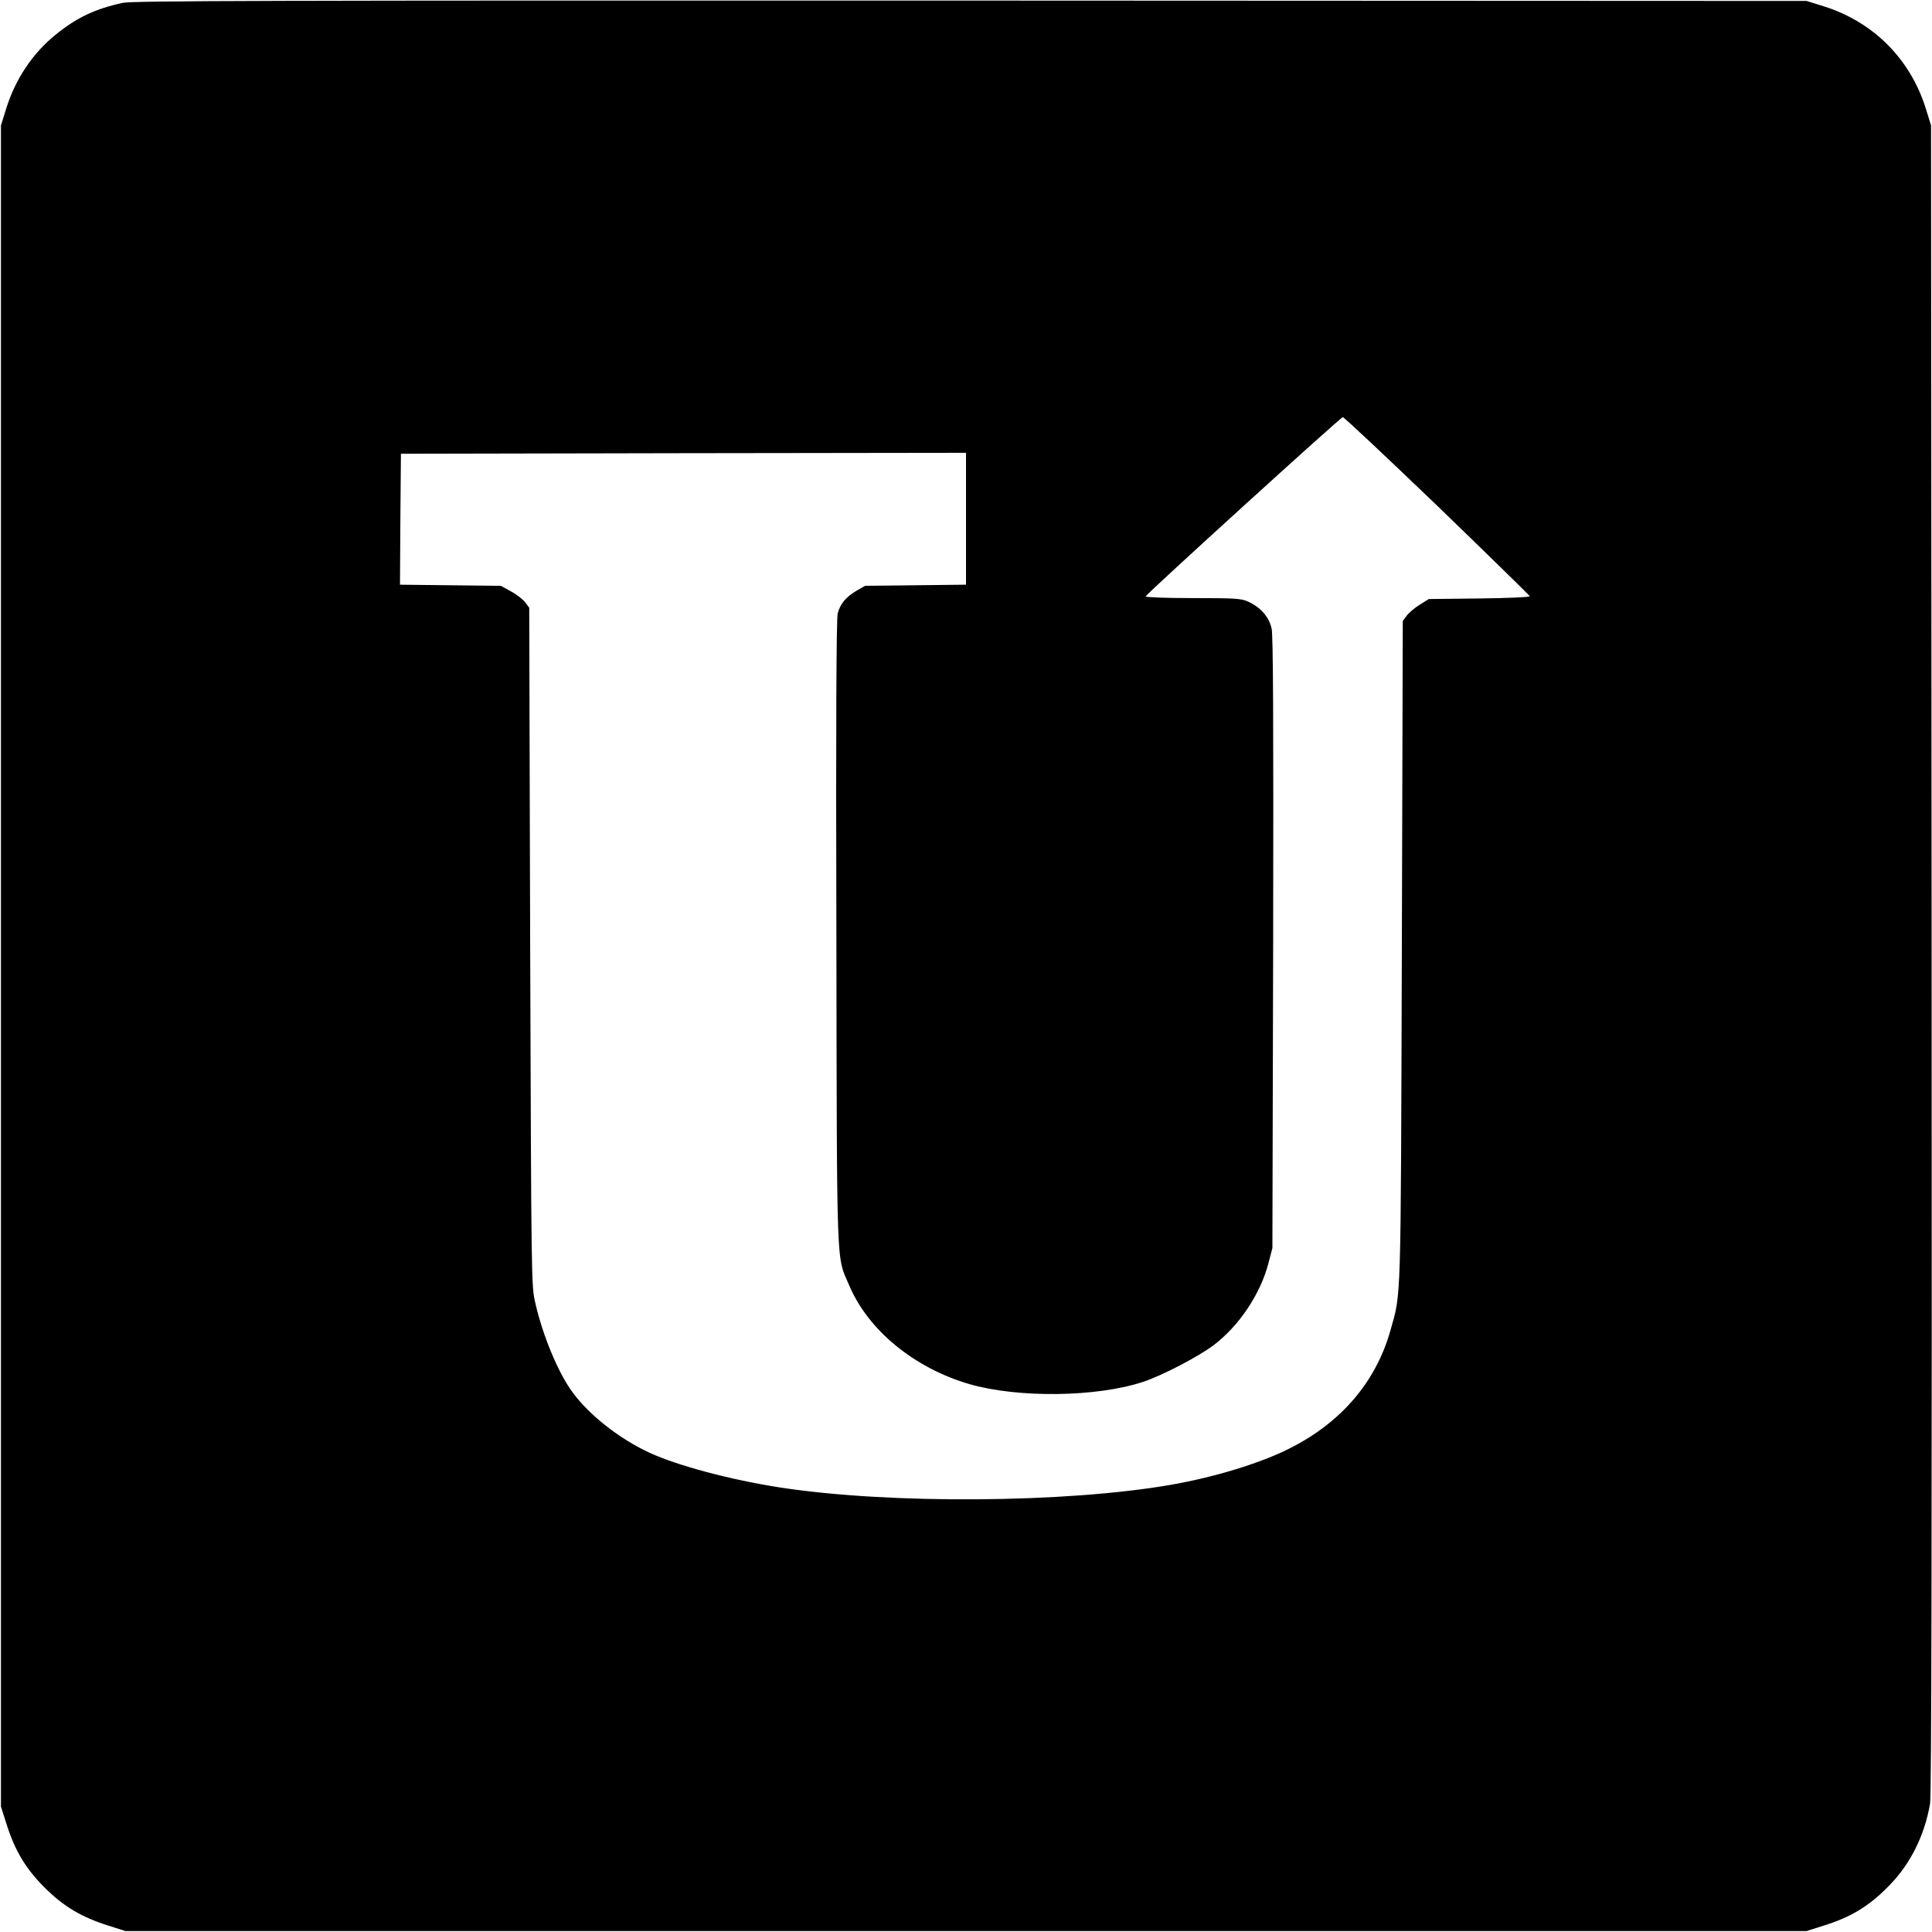
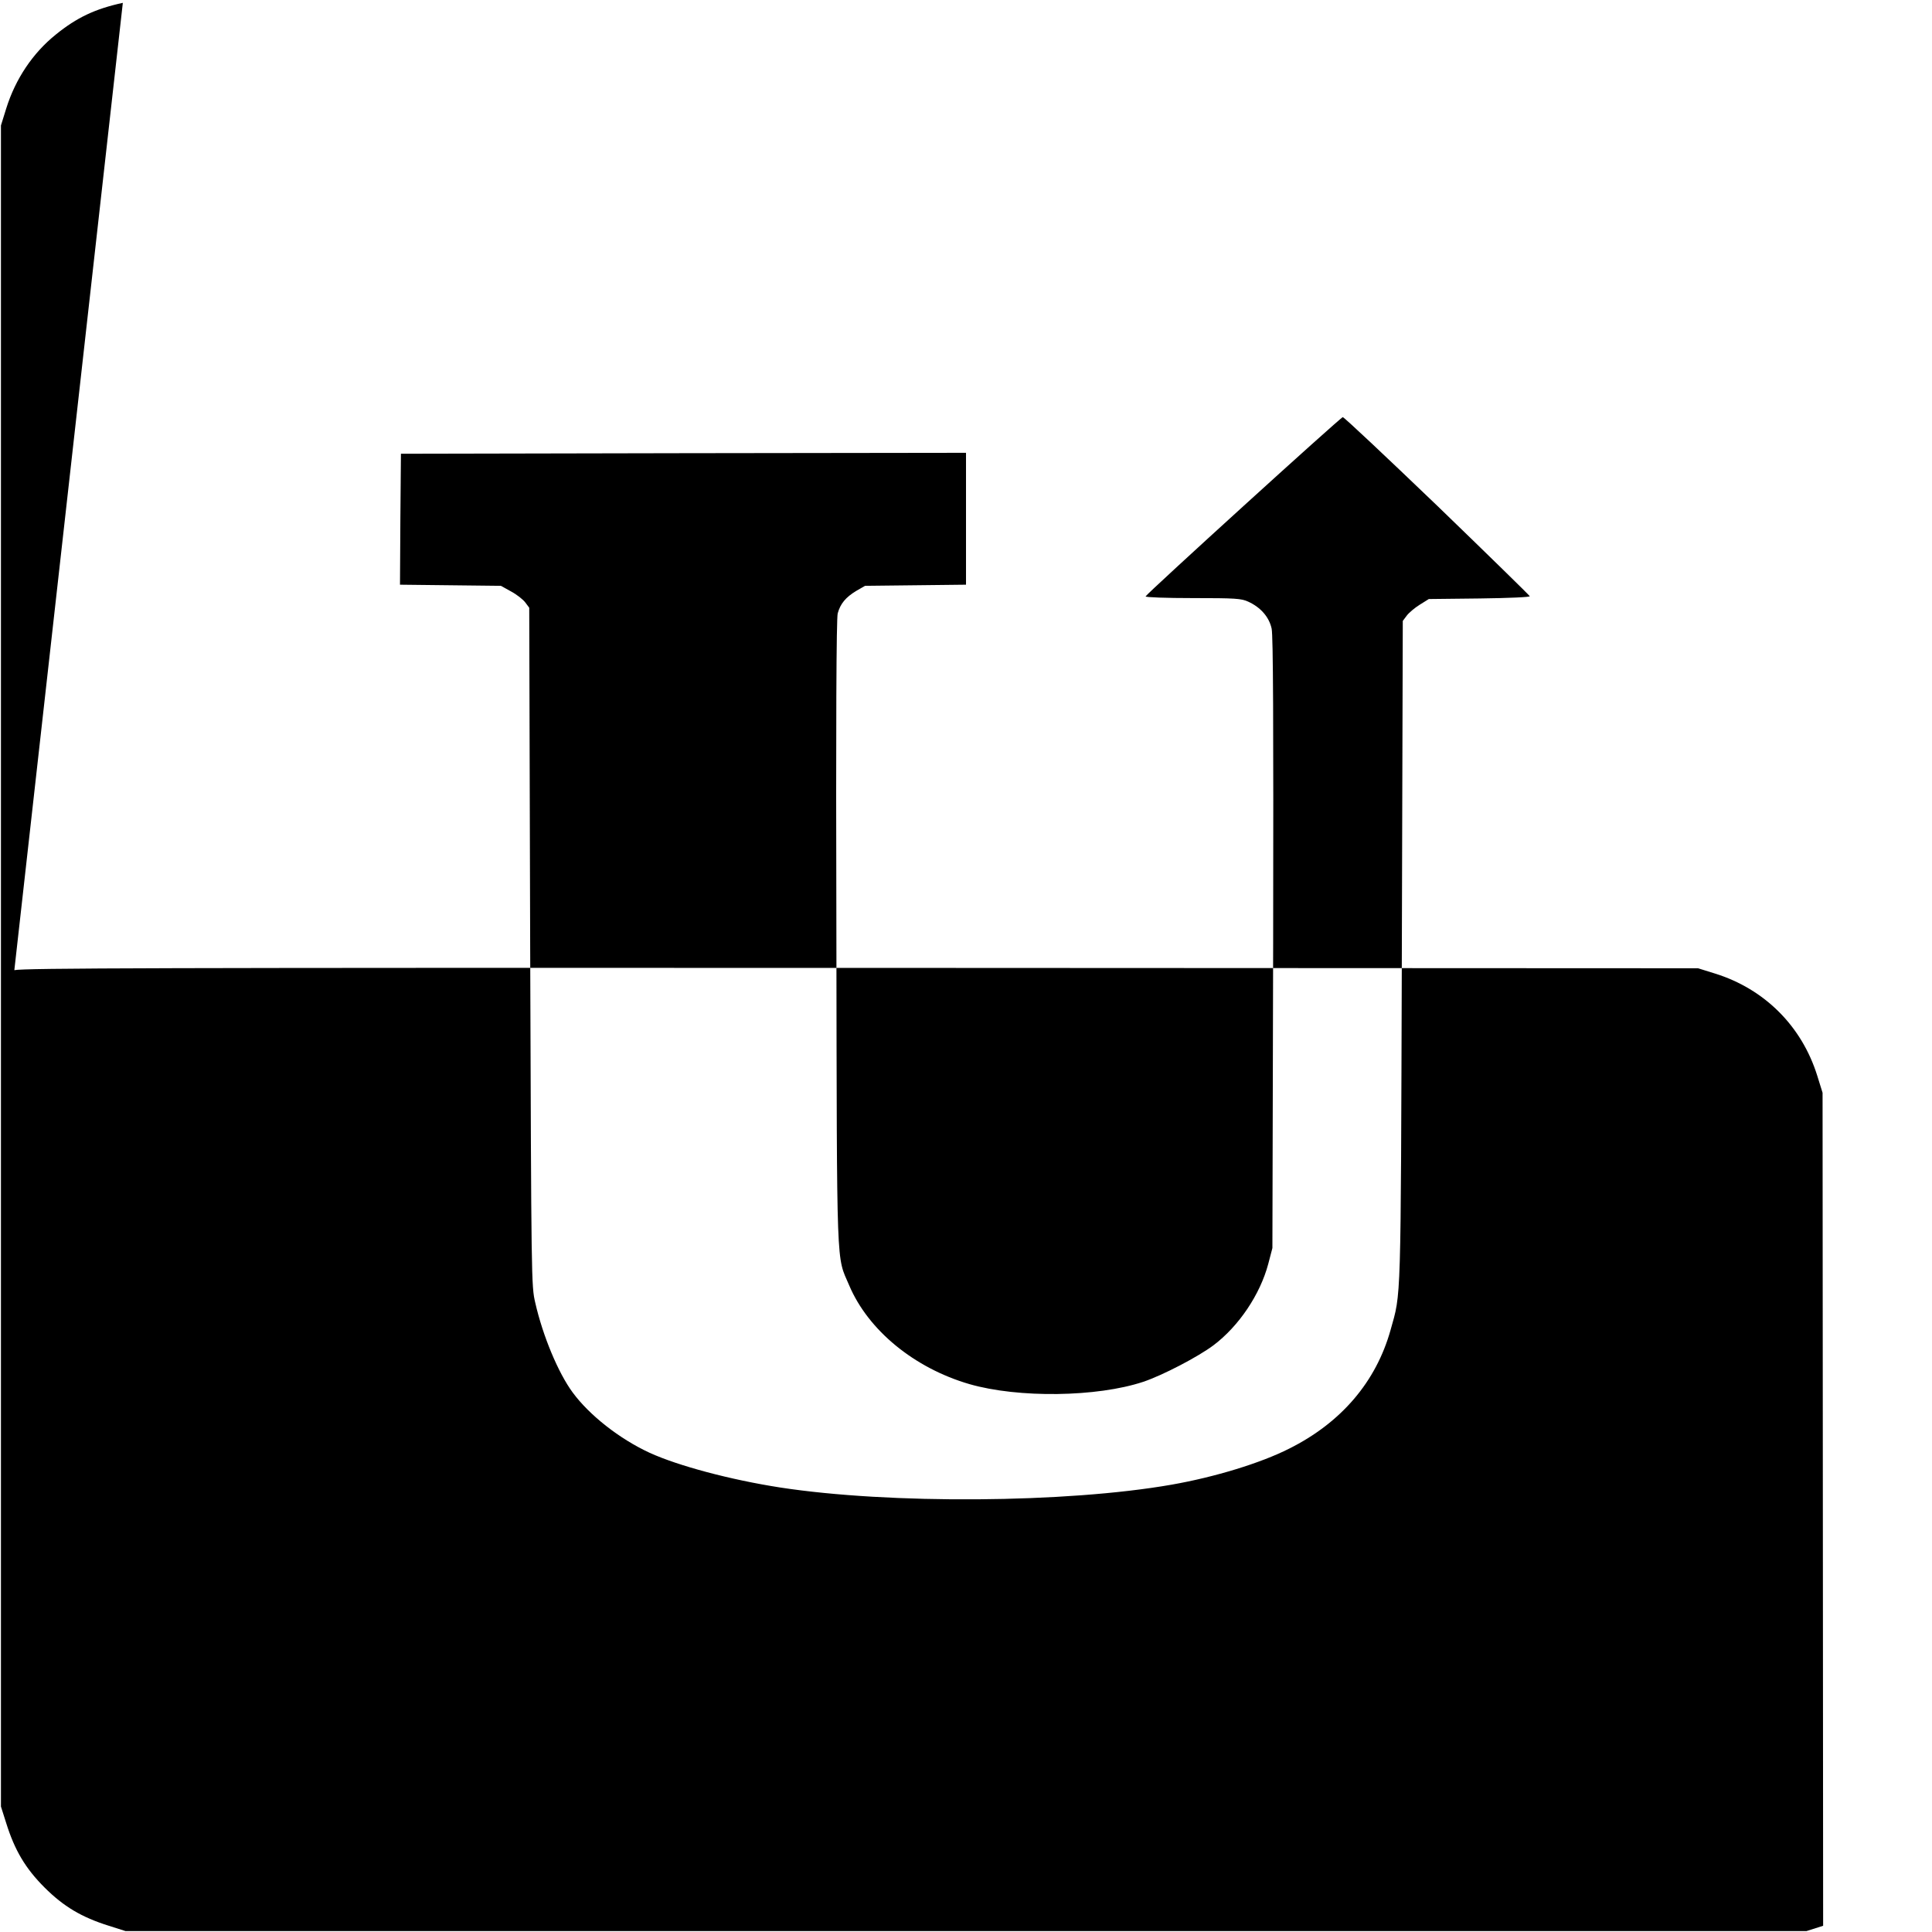
<svg xmlns="http://www.w3.org/2000/svg" version="1.0" width="1024pt" height="1024pt" viewBox="0 0 1024 1024" preserveAspectRatio="xMidYMid meet">
  <g transform="translate(0,1024) scale(0.1,-0.1)" fill="#000000" stroke="none">
-     <path d="M651 10225 c-147 -32 -244 -78 -355 -168 -122 -98 -214 -235 -263 -392 l-28 -90 0 -4455 0 -4455 28 -88 c45 -144 102 -240 203 -341 101 -101 197 -158 341 -203 l88 -28 4455 0 4455 0 88 28 c146 45 242 103 346 209 115 115 192 269 221 440 7 44 10 1356 8 4478 l-3 4415 -28 90 c-82 263 -279 460 -542 542 l-90 28 -4430 2 c-3748 1 -4440 -1 -4494 -12z m6966 -2665 c268 -259 489 -475 491 -480 2 -5 -108 -10 -266 -12 l-269 -3 -48 -30 c-26 -16 -58 -43 -69 -58 l-21 -28 -5 -1752 c-6 -1902 -3 -1803 -60 -2007 -77 -274 -261 -490 -537 -628 -152 -77 -395 -151 -623 -191 -559 -98 -1496 -104 -2075 -15 -264 41 -541 115 -692 184 -160 74 -319 199 -408 320 -76 103 -158 299 -198 475 -21 89 -21 110 -27 1887 l-5 1797 -21 28 c-11 15 -45 42 -75 58 l-54 30 -268 3 -267 3 2 347 3 347 1498 3 1497 2 0 -349 0 -350 -267 -3 -268 -3 -47 -27 c-56 -34 -84 -68 -98 -119 -7 -26 -10 -577 -7 -1691 3 -1832 -1 -1709 68 -1871 101 -238 345 -438 637 -523 260 -75 677 -69 921 12 102 34 292 133 373 194 134 101 247 269 290 431 l22 84 4 1615 c2 1191 0 1629 -8 1668 -13 61 -58 113 -124 143 -36 17 -69 19 -294 19 -140 0 -252 4 -250 9 6 15 1033 949 1045 950 6 1 231 -211 500 -469z" />
+     <path d="M651 10225 c-147 -32 -244 -78 -355 -168 -122 -98 -214 -235 -263 -392 l-28 -90 0 -4455 0 -4455 28 -88 c45 -144 102 -240 203 -341 101 -101 197 -158 341 -203 l88 -28 4455 0 4455 0 88 28 l-3 4415 -28 90 c-82 263 -279 460 -542 542 l-90 28 -4430 2 c-3748 1 -4440 -1 -4494 -12z m6966 -2665 c268 -259 489 -475 491 -480 2 -5 -108 -10 -266 -12 l-269 -3 -48 -30 c-26 -16 -58 -43 -69 -58 l-21 -28 -5 -1752 c-6 -1902 -3 -1803 -60 -2007 -77 -274 -261 -490 -537 -628 -152 -77 -395 -151 -623 -191 -559 -98 -1496 -104 -2075 -15 -264 41 -541 115 -692 184 -160 74 -319 199 -408 320 -76 103 -158 299 -198 475 -21 89 -21 110 -27 1887 l-5 1797 -21 28 c-11 15 -45 42 -75 58 l-54 30 -268 3 -267 3 2 347 3 347 1498 3 1497 2 0 -349 0 -350 -267 -3 -268 -3 -47 -27 c-56 -34 -84 -68 -98 -119 -7 -26 -10 -577 -7 -1691 3 -1832 -1 -1709 68 -1871 101 -238 345 -438 637 -523 260 -75 677 -69 921 12 102 34 292 133 373 194 134 101 247 269 290 431 l22 84 4 1615 c2 1191 0 1629 -8 1668 -13 61 -58 113 -124 143 -36 17 -69 19 -294 19 -140 0 -252 4 -250 9 6 15 1033 949 1045 950 6 1 231 -211 500 -469z" />
  </g>
</svg>